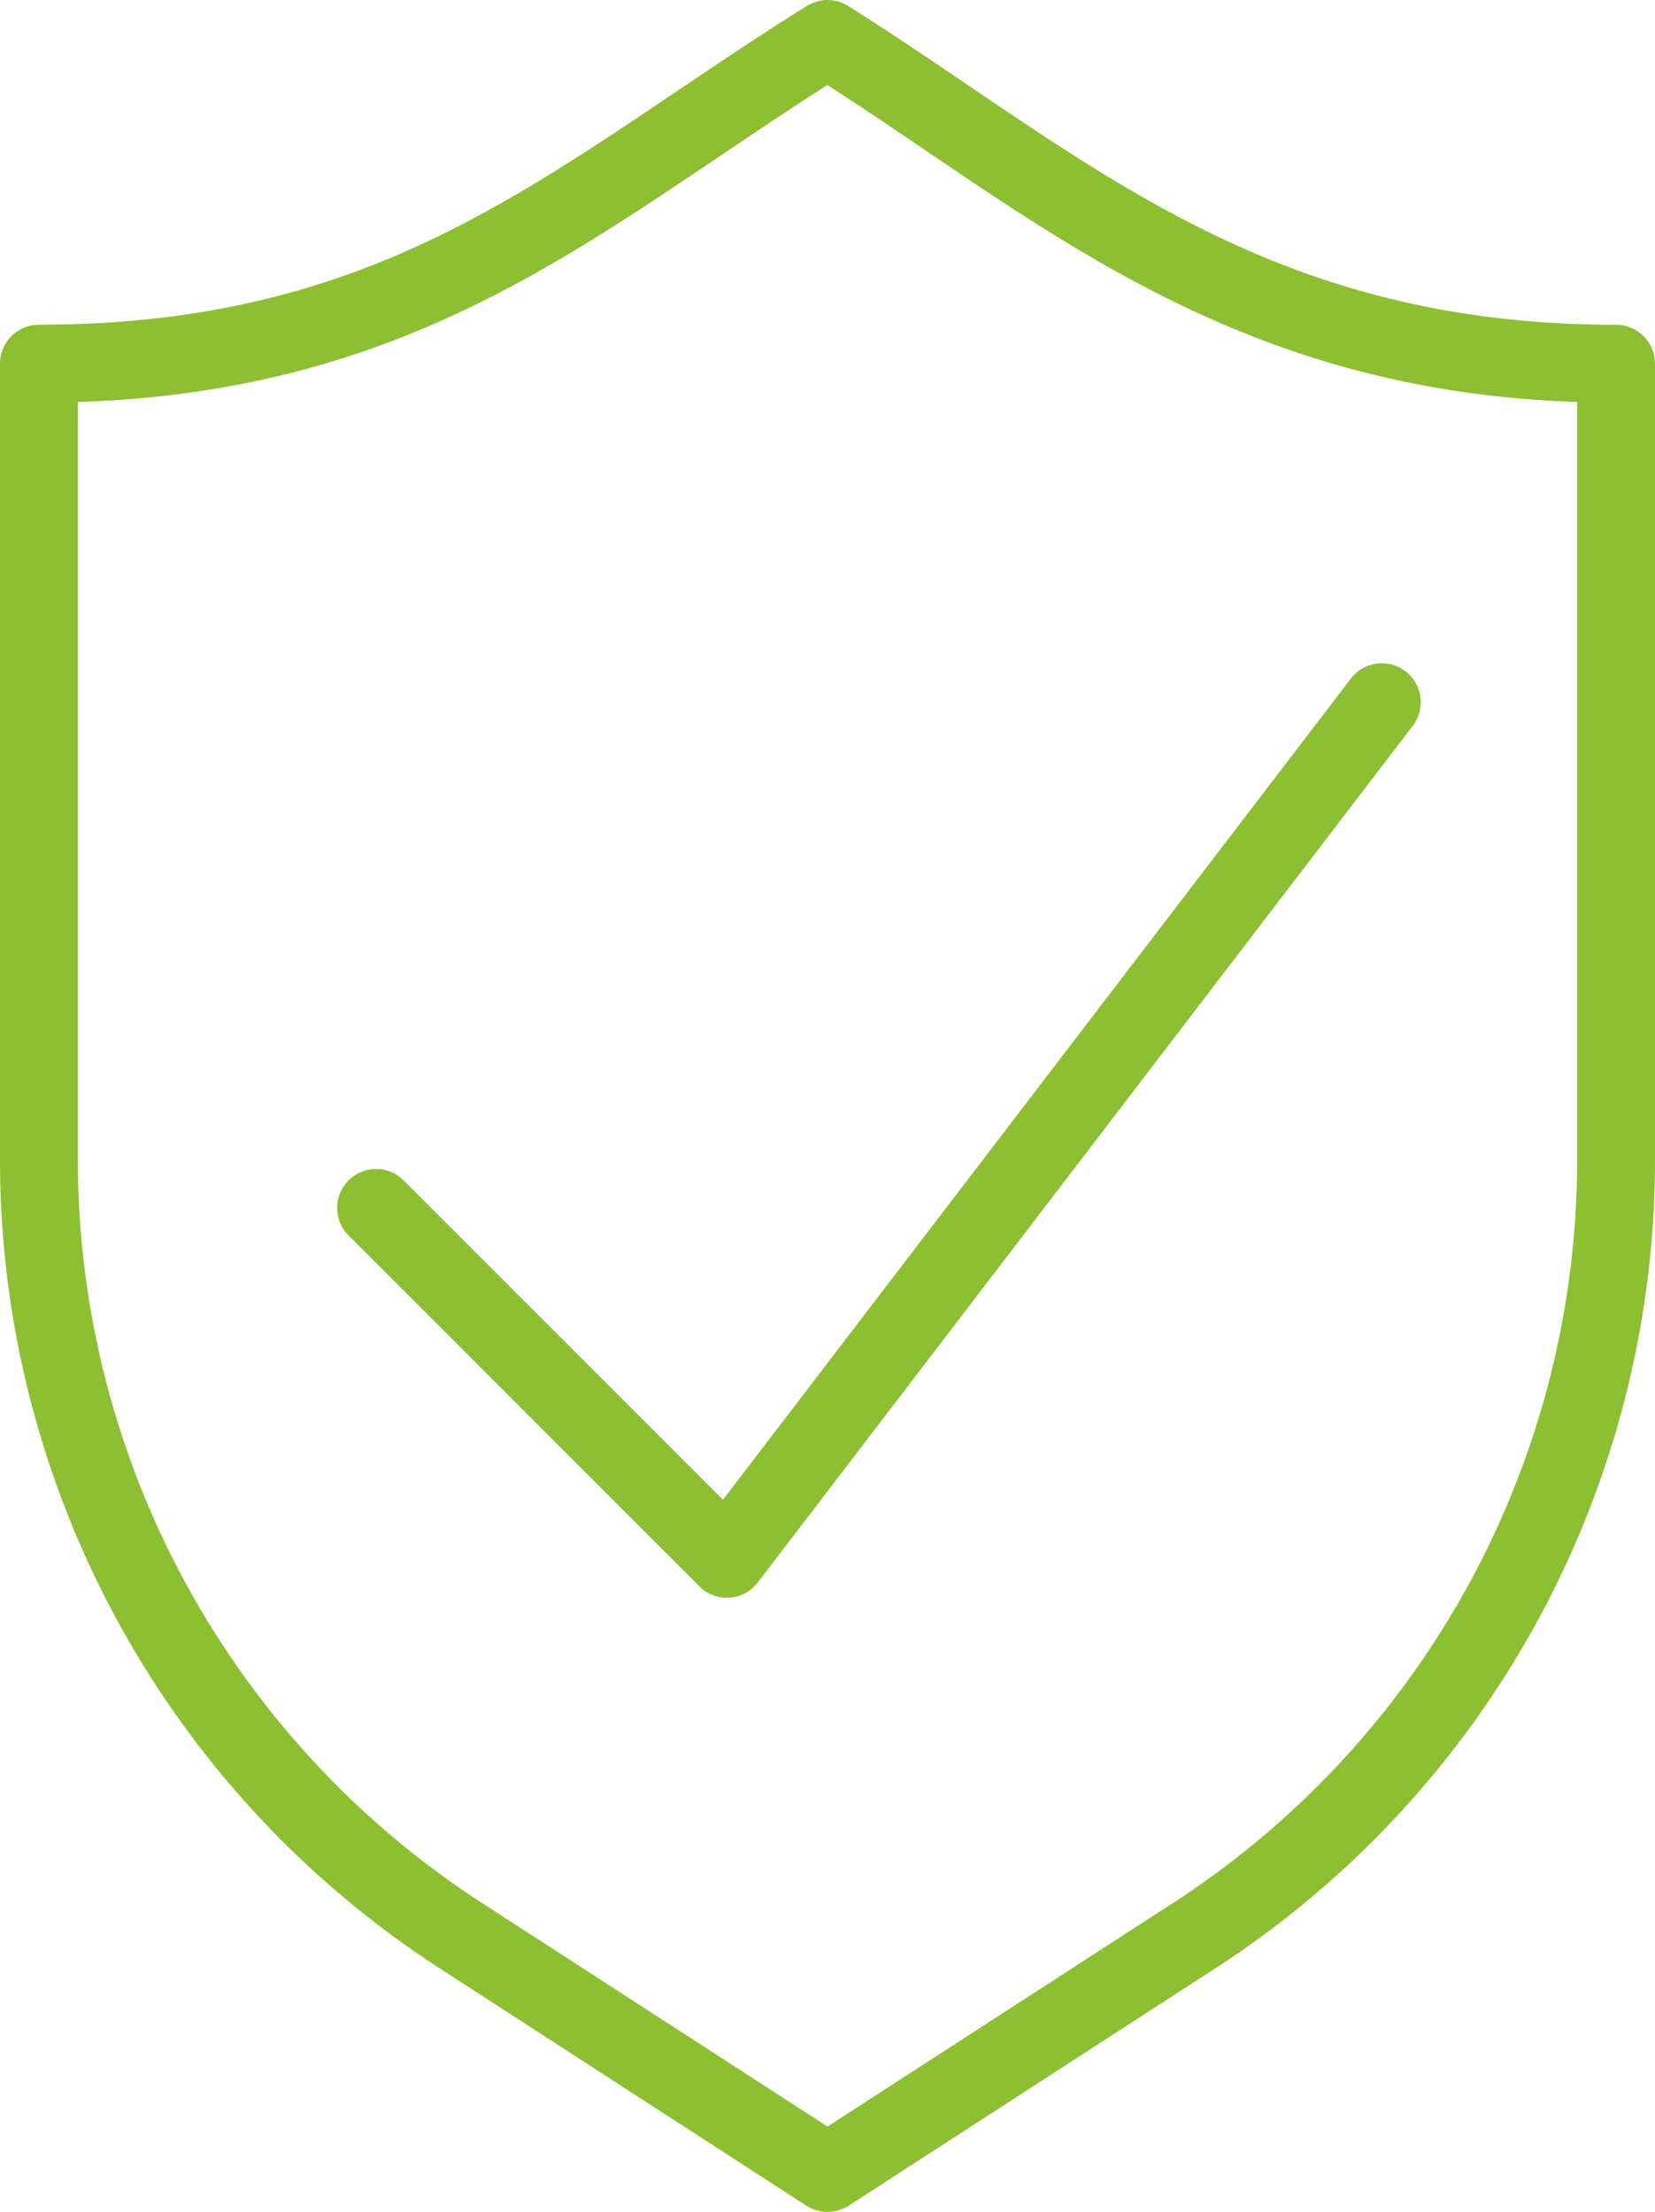
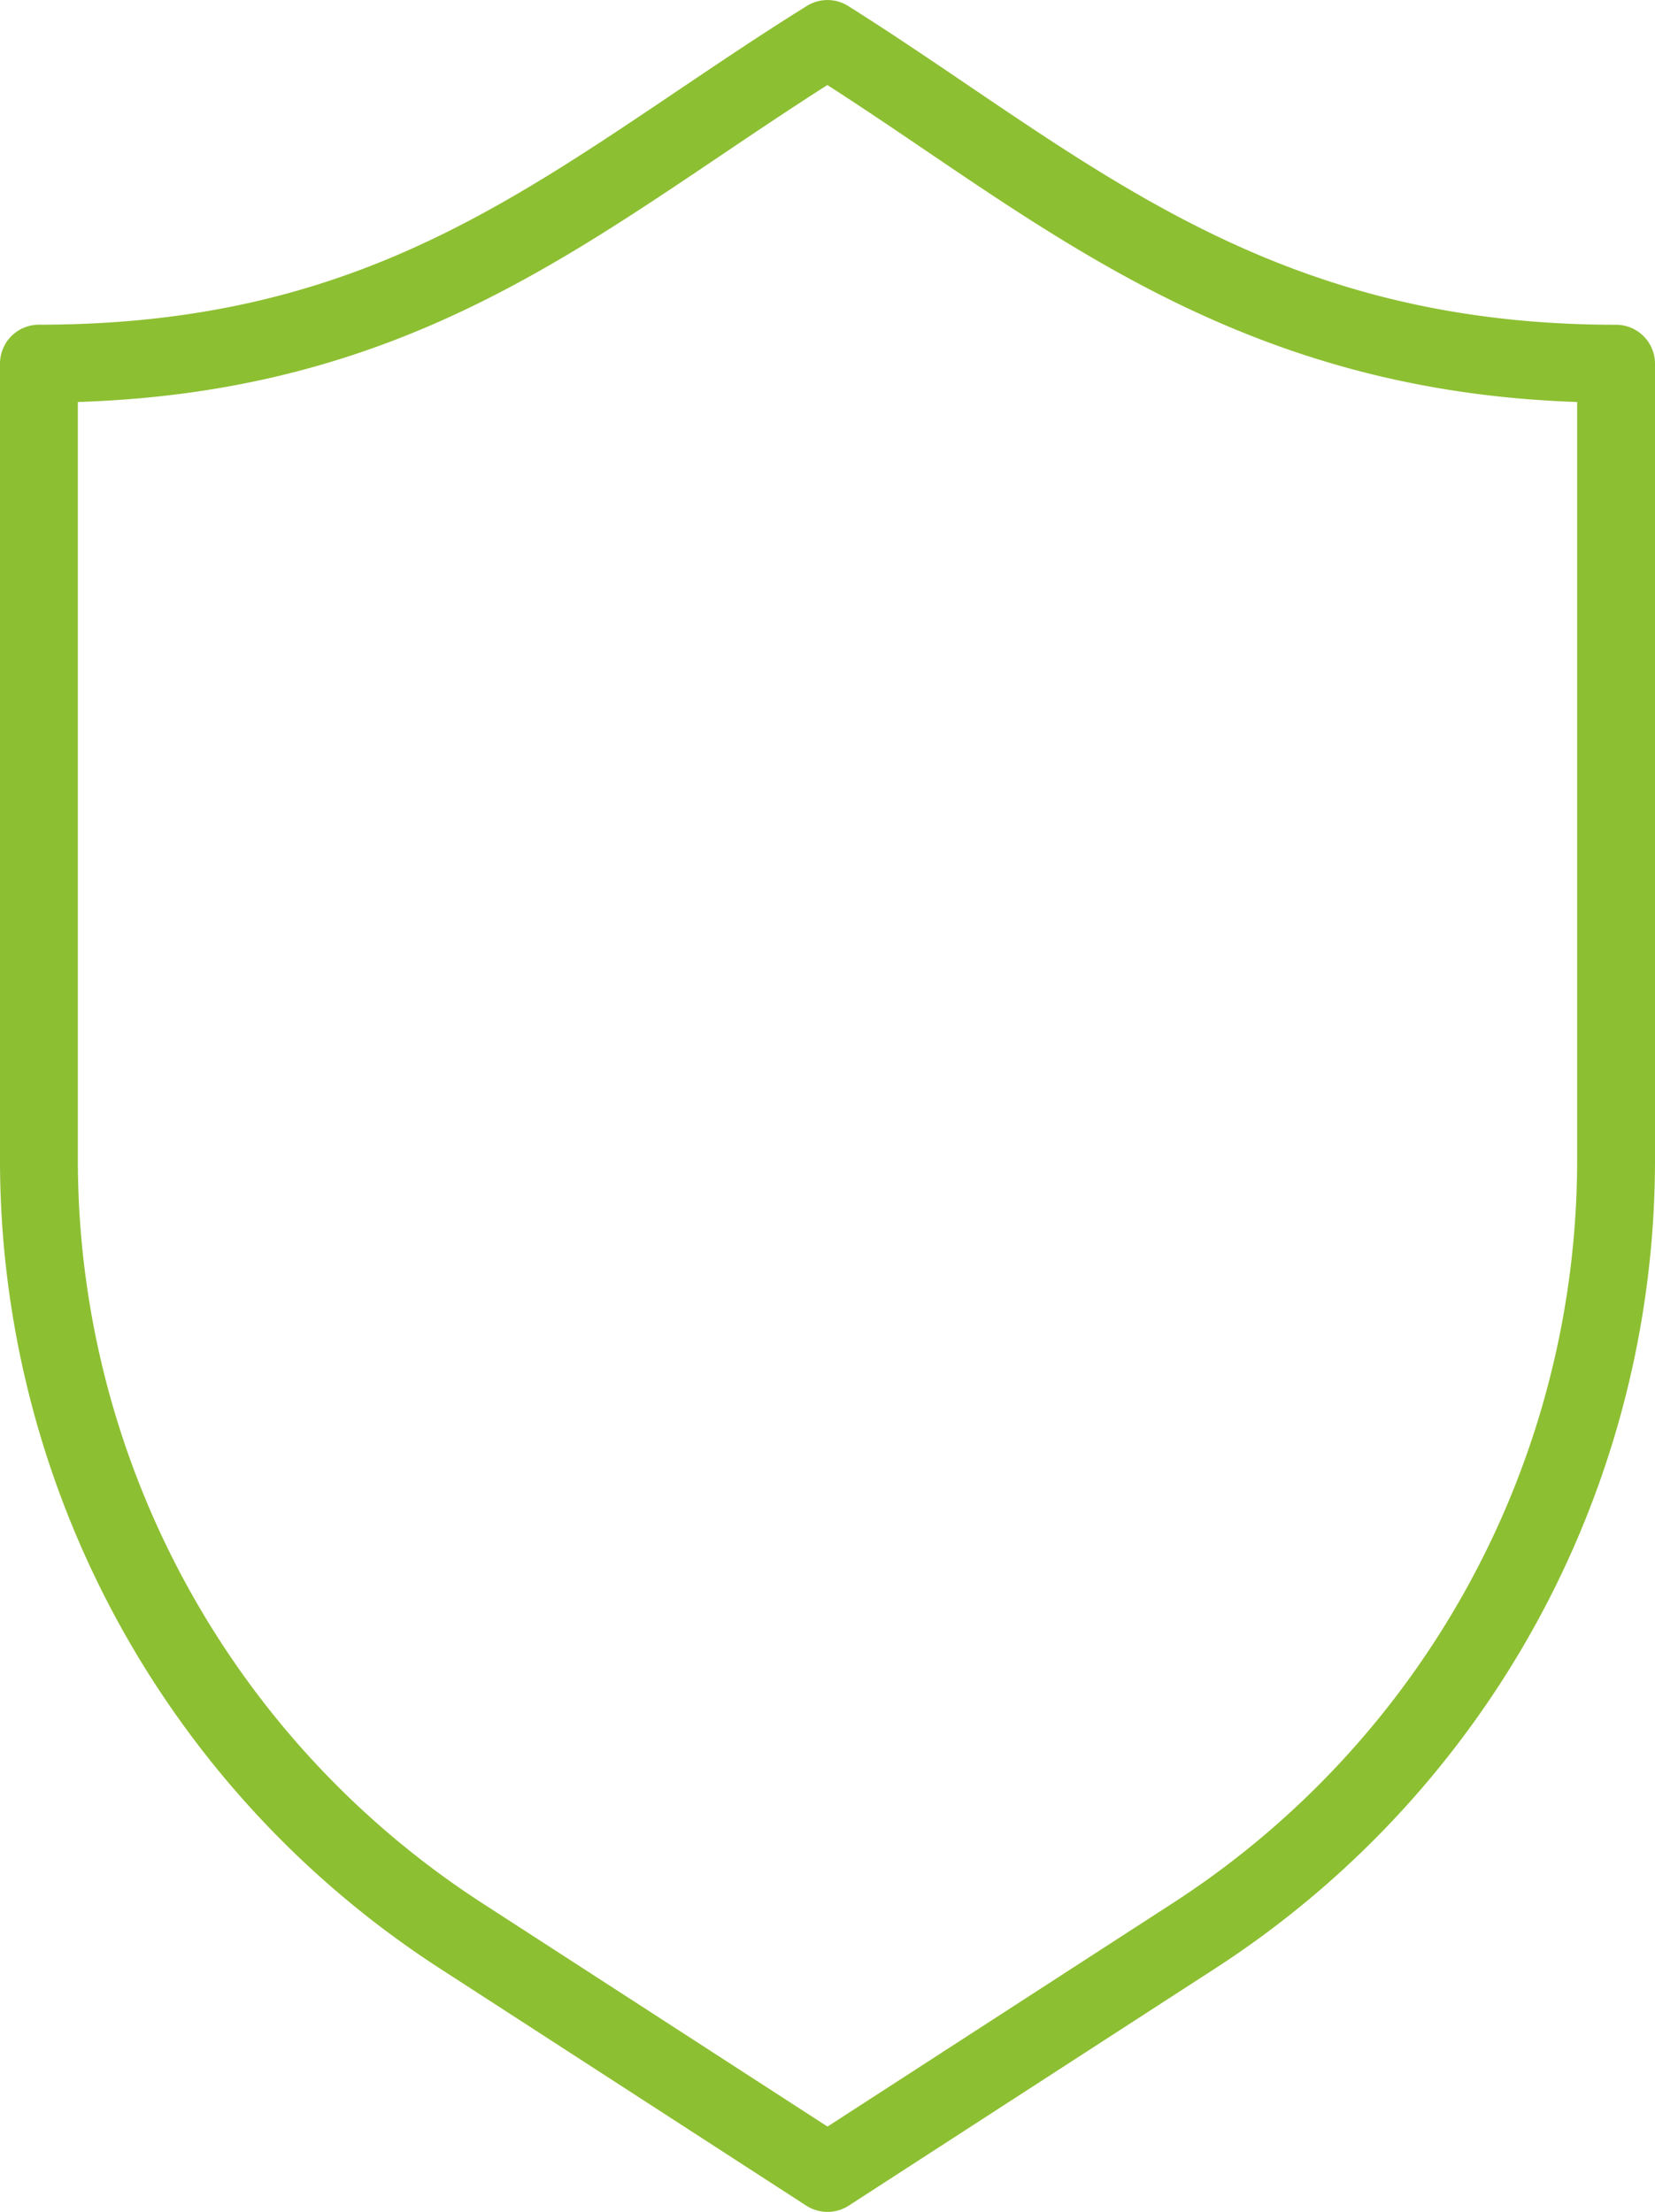
<svg xmlns="http://www.w3.org/2000/svg" width="24" height="32.072" viewBox="0 0 24 32.072">
  <defs>
    <style>.a{fill:#8dbf32;}</style>
  </defs>
  <title>warranty</title>
  <path class="a" d="M12,32.072a.567.567,0,0,1-.307-.09l-5.29-3.424A13.966,13.966,0,0,1,0,16.789V5.273a.565.565,0,0,1,.565-.565c4.224,0,6.548-1.566,9.239-3.378C10.41.922,11.037.499,11.701.086a.565.565,0,0,1,.599.001c.596.375,1.17.764,1.741,1.151,2.635,1.785,5.125,3.471,9.393,3.471A.565.565,0,0,1,24,5.273V16.791a13.963,13.963,0,0,1-6.403,11.767l-5.29,3.424A.567.567,0,0,1,12,32.072ZM1.129,5.829v10.96A12.84,12.84,0,0,0,7.016,27.61L12,30.835l4.984-3.225a12.838,12.838,0,0,0,5.887-10.819V5.829C18.592,5.684,15.959,3.9,13.409,2.172c-.464-.315-.931-.631-1.411-.939-.539.344-1.059.694-1.564,1.034C7.823,4.026,5.35,5.692,1.129,5.829Z" />
-   <path class="a" d="M10.541,23.167a.564.564,0,0,1-.399-.165L5.035,17.894a.565.565,0,0,1,.798-.798L10.484,21.747,19.577,9.856a.565.565,0,1,1,.897.686L10.989,22.945a.565.565,0,0,1-.411.221Z" />
</svg>